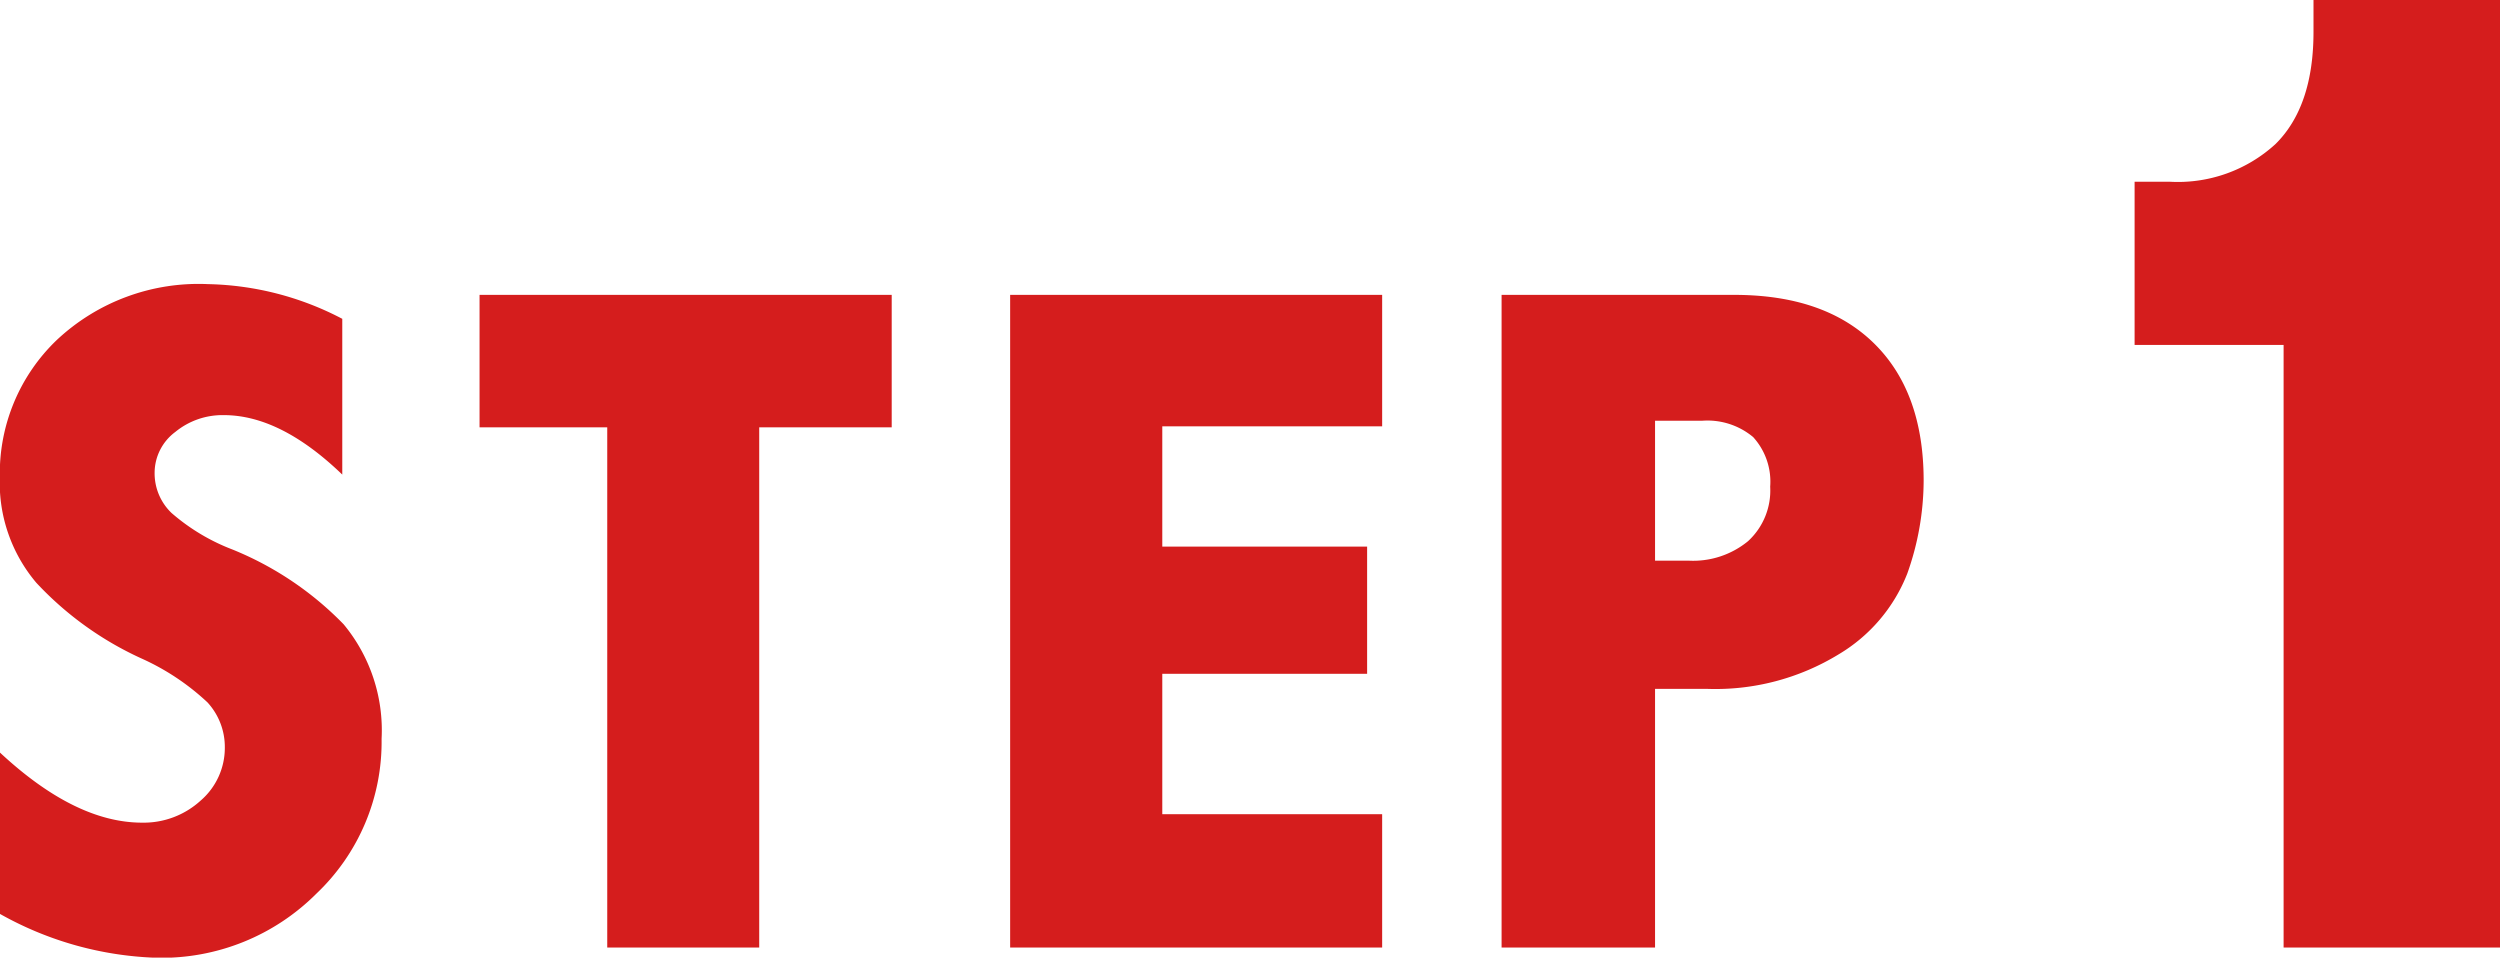
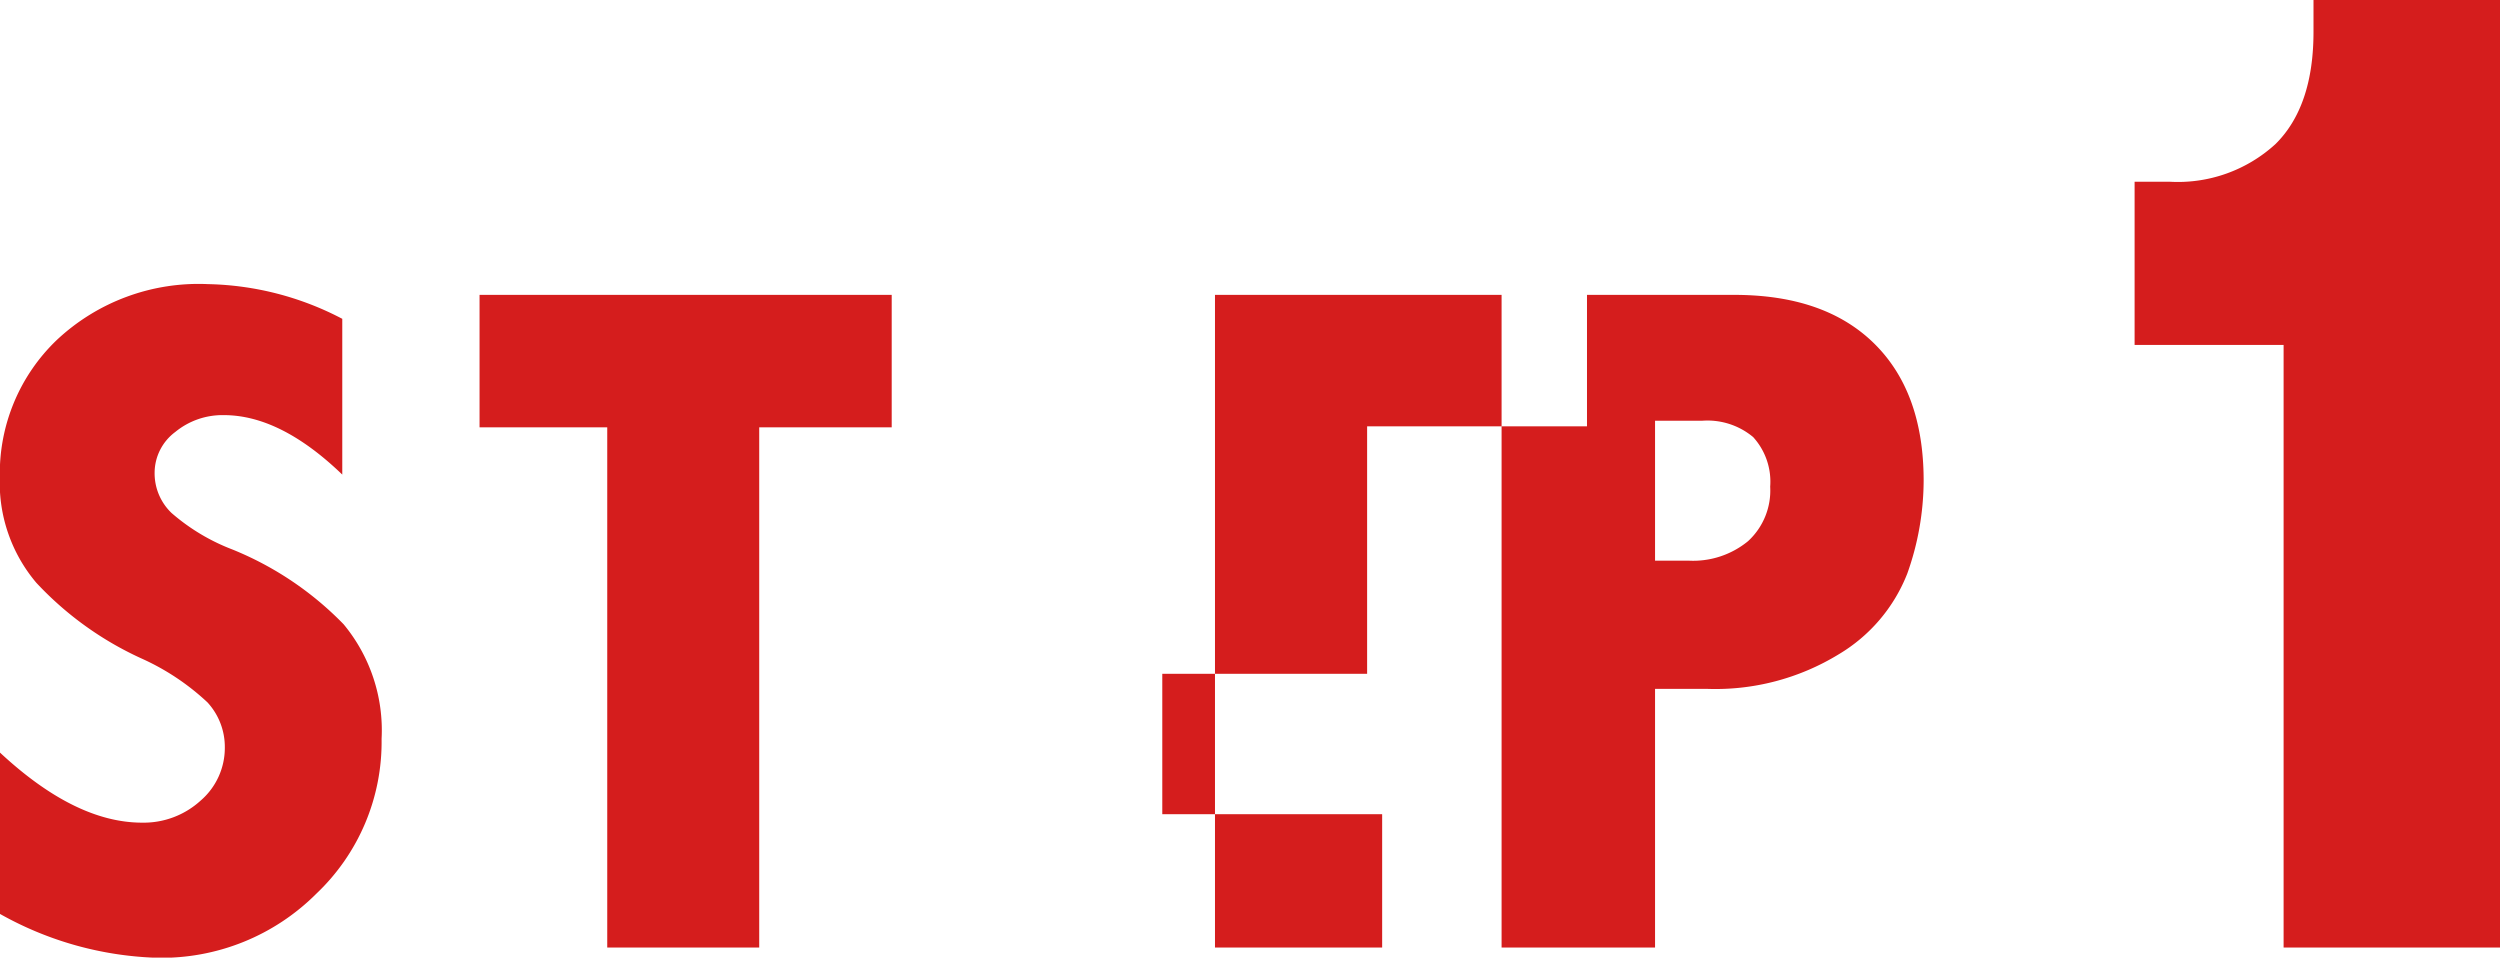
<svg xmlns="http://www.w3.org/2000/svg" width="151.34" height="57.97" viewBox="0 0 151.34 57.97">
  <defs>
    <style>.cls-1{fill:#d51d1d;fill-rule:evenodd}</style>
  </defs>
-   <path id="STEP1.svg" class="cls-1" d="M6533.93 1362.85a20.64 20.64 0 0 0 9.51 2.66 13.247 13.247 0 0 0 9.65-3.88 12.656 12.656 0 0 0 3.95-9.37 10.057 10.057 0 0 0-2.3-6.94 19.7 19.7 0 0 0-6.74-4.53 12.293 12.293 0 0 1-3.68-2.21 3.324 3.324 0 0 1-1.02-2.44 3.088 3.088 0 0 1 1.25-2.46 4.5 4.5 0 0 1 2.94-1.02q3.435 0 7.17 3.6v-9.43a18.239 18.239 0 0 0-8.13-2.1 12.541 12.541 0 0 0-9.15 3.38 11.178 11.178 0 0 0-3.45 8.3 9.362 9.362 0 0 0 2.21 6.4 20.061 20.061 0 0 0 6.34 4.57 14.577 14.577 0 0 1 4.02 2.67 3.988 3.988 0 0 1 1.05 2.72 4.211 4.211 0 0 1-1.47 3.23 5.112 5.112 0 0 1-3.54 1.33q-4.05 0-8.61-4.25v9.77zm29.04-29.45h7.73v31.49h9.2v-31.49h8.02v-8.02h-24.95v8.02zm32.12 31.49h22.52v-8.07h-13.31v-8.5h12.4v-7.7h-12.4v-7.28h13.31v-7.96h-22.52v39.51zm29.75 0h9.29v-15.66h3.11a14.3 14.3 0 0 0 7.99-2.08 9.881 9.881 0 0 0 4.17-4.9 16.862 16.862 0 0 0 .99-5.62c0-3.59-1.01-6.36-3.01-8.32s-4.82-2.93-8.46-2.93h-14.08v39.51zm12.14-31.89a4.313 4.313 0 0 1 3.09.99 4.008 4.008 0 0 1 1.03 3 4.158 4.158 0 0 1-1.34 3.3 5.241 5.241 0 0 1-3.6 1.18h-2.03V1333h2.85zm37.01-23.54q0 4.515-2.3 6.79a8.752 8.752 0 0 1-6.43 2.28h-2.1v9.88h9.02v36.48h13.11v-57.36h-11.3v1.93z" transform="translate(-6533.94 -1307.53)" />
+   <path id="STEP1.svg" class="cls-1" d="M6533.93 1362.85a20.64 20.64 0 0 0 9.51 2.66 13.247 13.247 0 0 0 9.65-3.88 12.656 12.656 0 0 0 3.95-9.37 10.057 10.057 0 0 0-2.3-6.94 19.7 19.7 0 0 0-6.74-4.53 12.293 12.293 0 0 1-3.68-2.21 3.324 3.324 0 0 1-1.02-2.44 3.088 3.088 0 0 1 1.25-2.46 4.5 4.5 0 0 1 2.94-1.02q3.435 0 7.17 3.6v-9.43a18.239 18.239 0 0 0-8.13-2.1 12.541 12.541 0 0 0-9.15 3.38 11.178 11.178 0 0 0-3.45 8.3 9.362 9.362 0 0 0 2.21 6.4 20.061 20.061 0 0 0 6.34 4.57 14.577 14.577 0 0 1 4.02 2.67 3.988 3.988 0 0 1 1.05 2.72 4.211 4.211 0 0 1-1.47 3.23 5.112 5.112 0 0 1-3.54 1.33q-4.05 0-8.61-4.25v9.77zm29.04-29.45h7.73v31.49h9.2v-31.49h8.02v-8.02h-24.95v8.02zm32.12 31.49h22.52v-8.07h-13.31v-8.5h12.4v-7.7v-7.28h13.31v-7.96h-22.52v39.51zm29.75 0h9.29v-15.66h3.11a14.3 14.3 0 0 0 7.99-2.08 9.881 9.881 0 0 0 4.17-4.9 16.862 16.862 0 0 0 .99-5.62c0-3.59-1.01-6.36-3.01-8.32s-4.82-2.93-8.46-2.93h-14.08v39.51zm12.14-31.89a4.313 4.313 0 0 1 3.09.99 4.008 4.008 0 0 1 1.03 3 4.158 4.158 0 0 1-1.34 3.3 5.241 5.241 0 0 1-3.6 1.18h-2.03V1333h2.85zm37.01-23.54q0 4.515-2.3 6.79a8.752 8.752 0 0 1-6.43 2.28h-2.1v9.88h9.02v36.48h13.11v-57.36h-11.3v1.93z" transform="translate(-6533.94 -1307.53)" />
</svg>